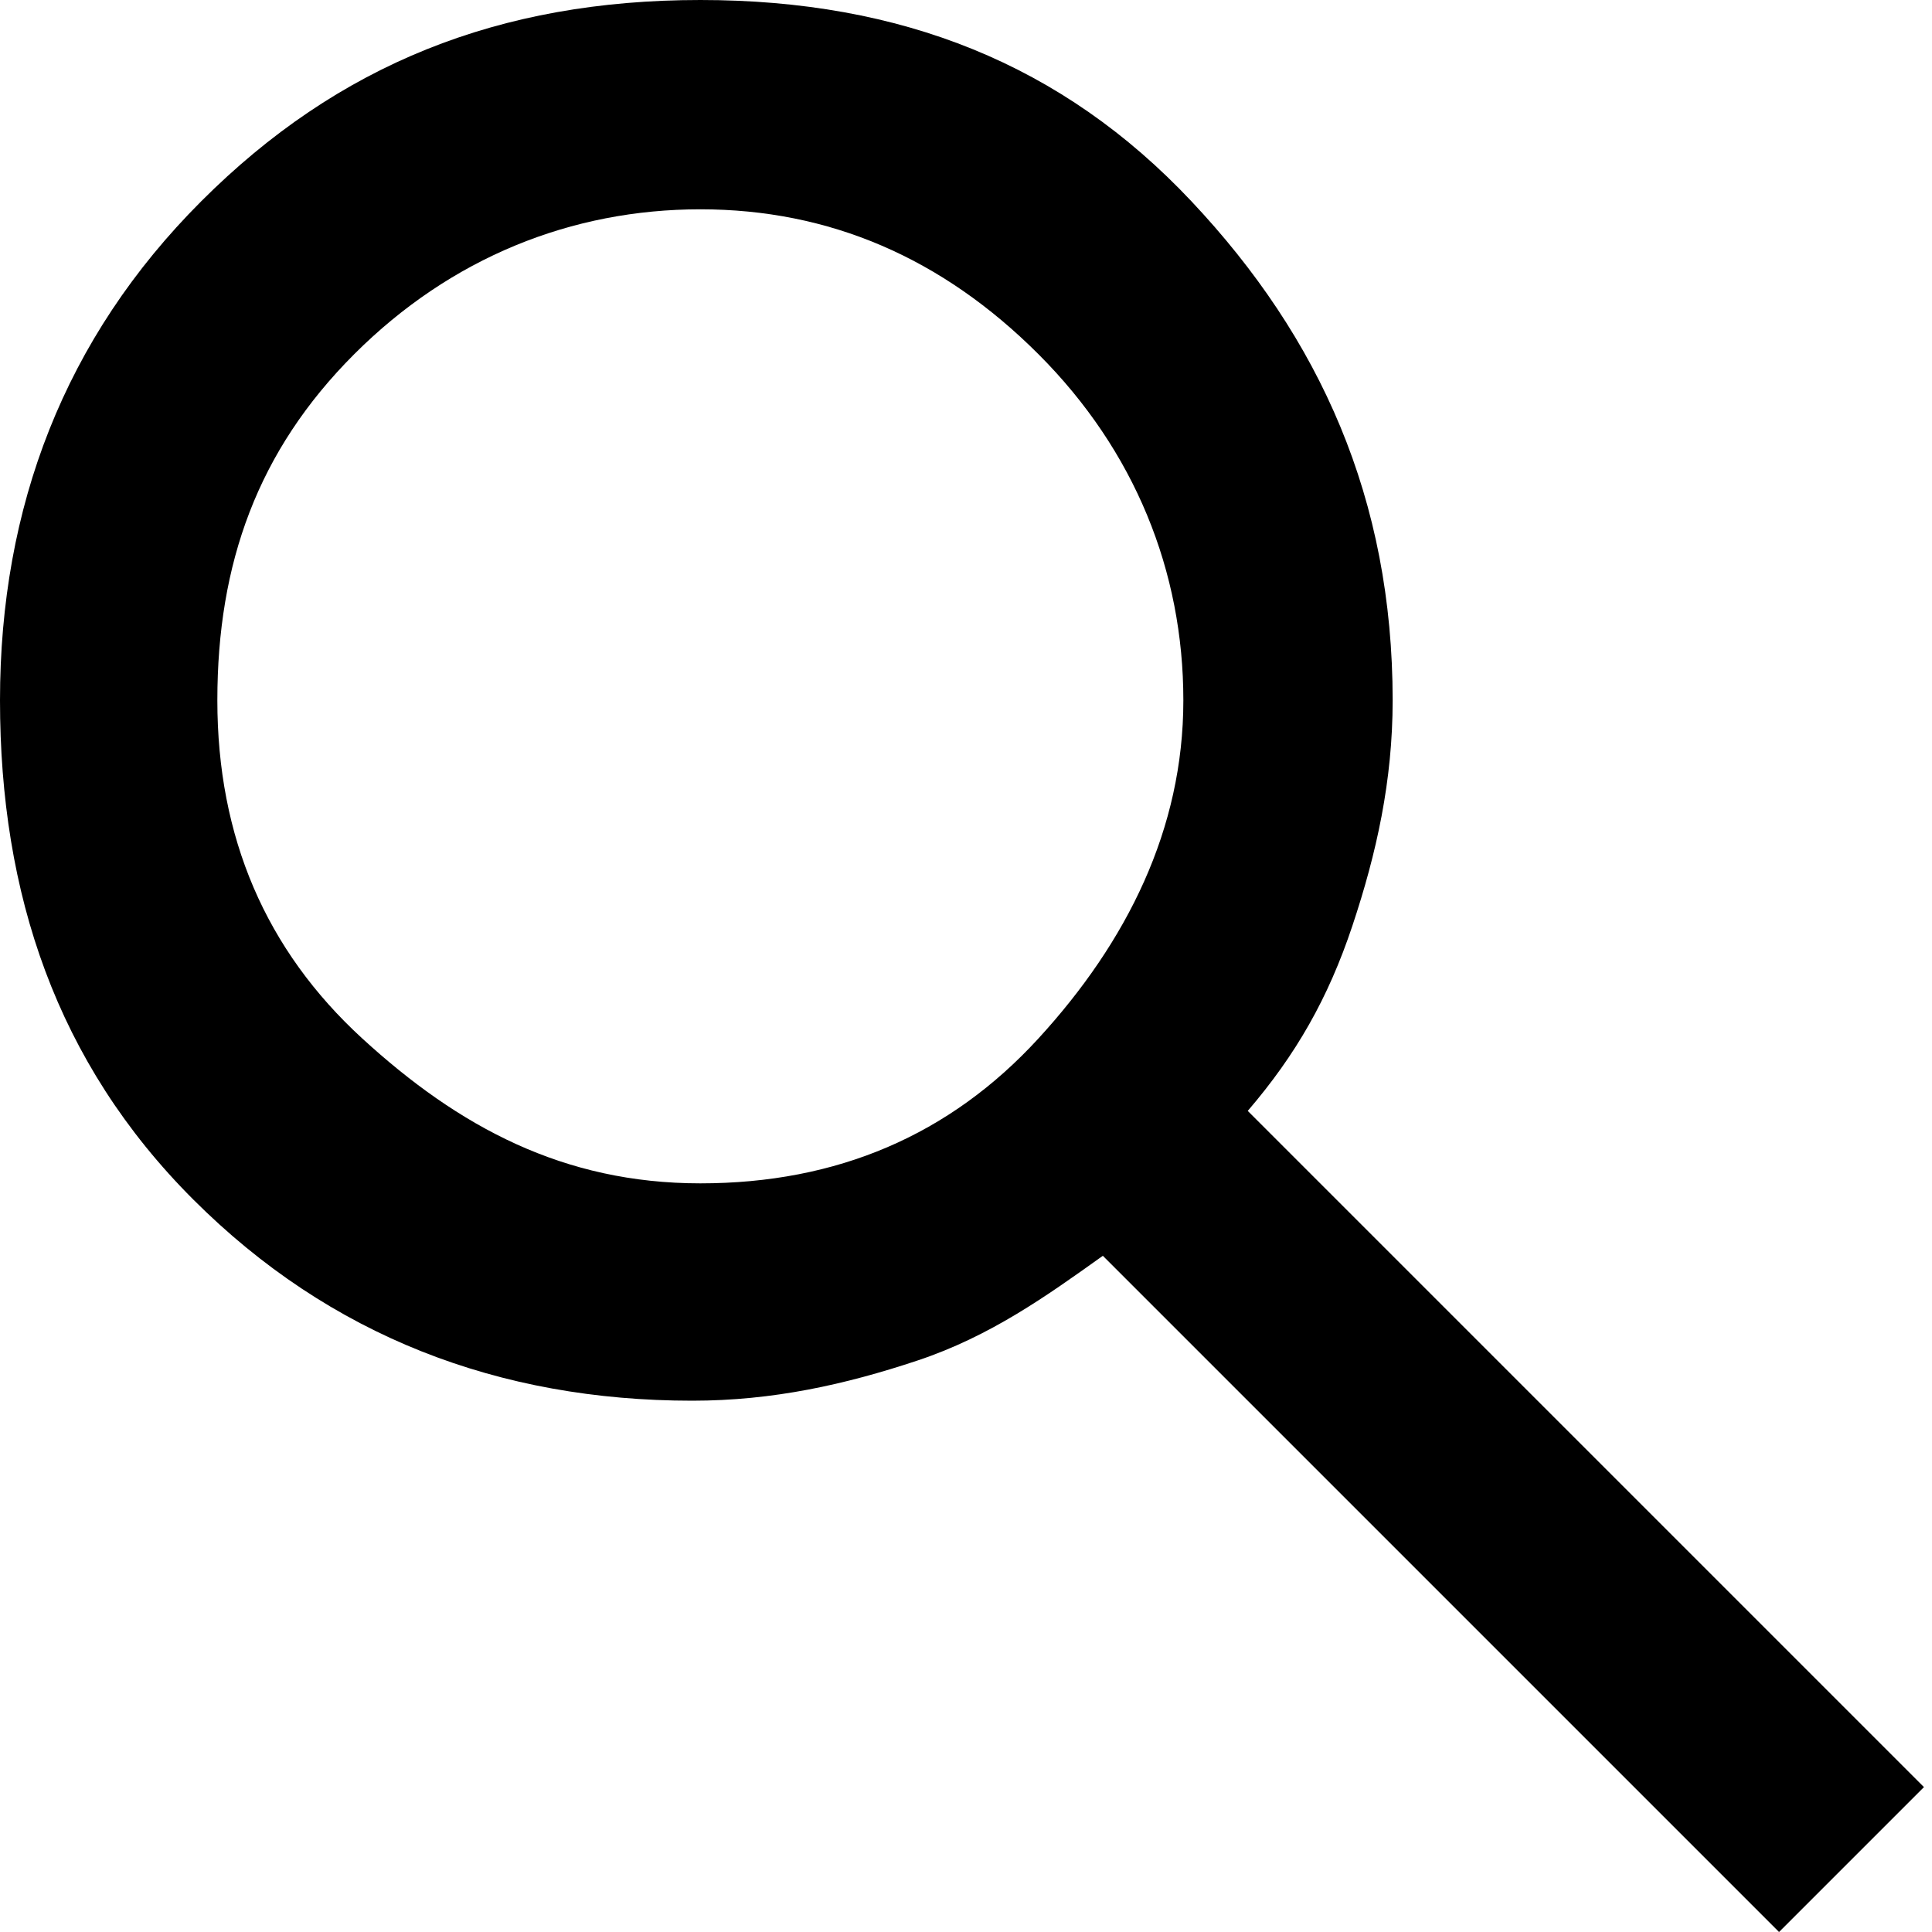
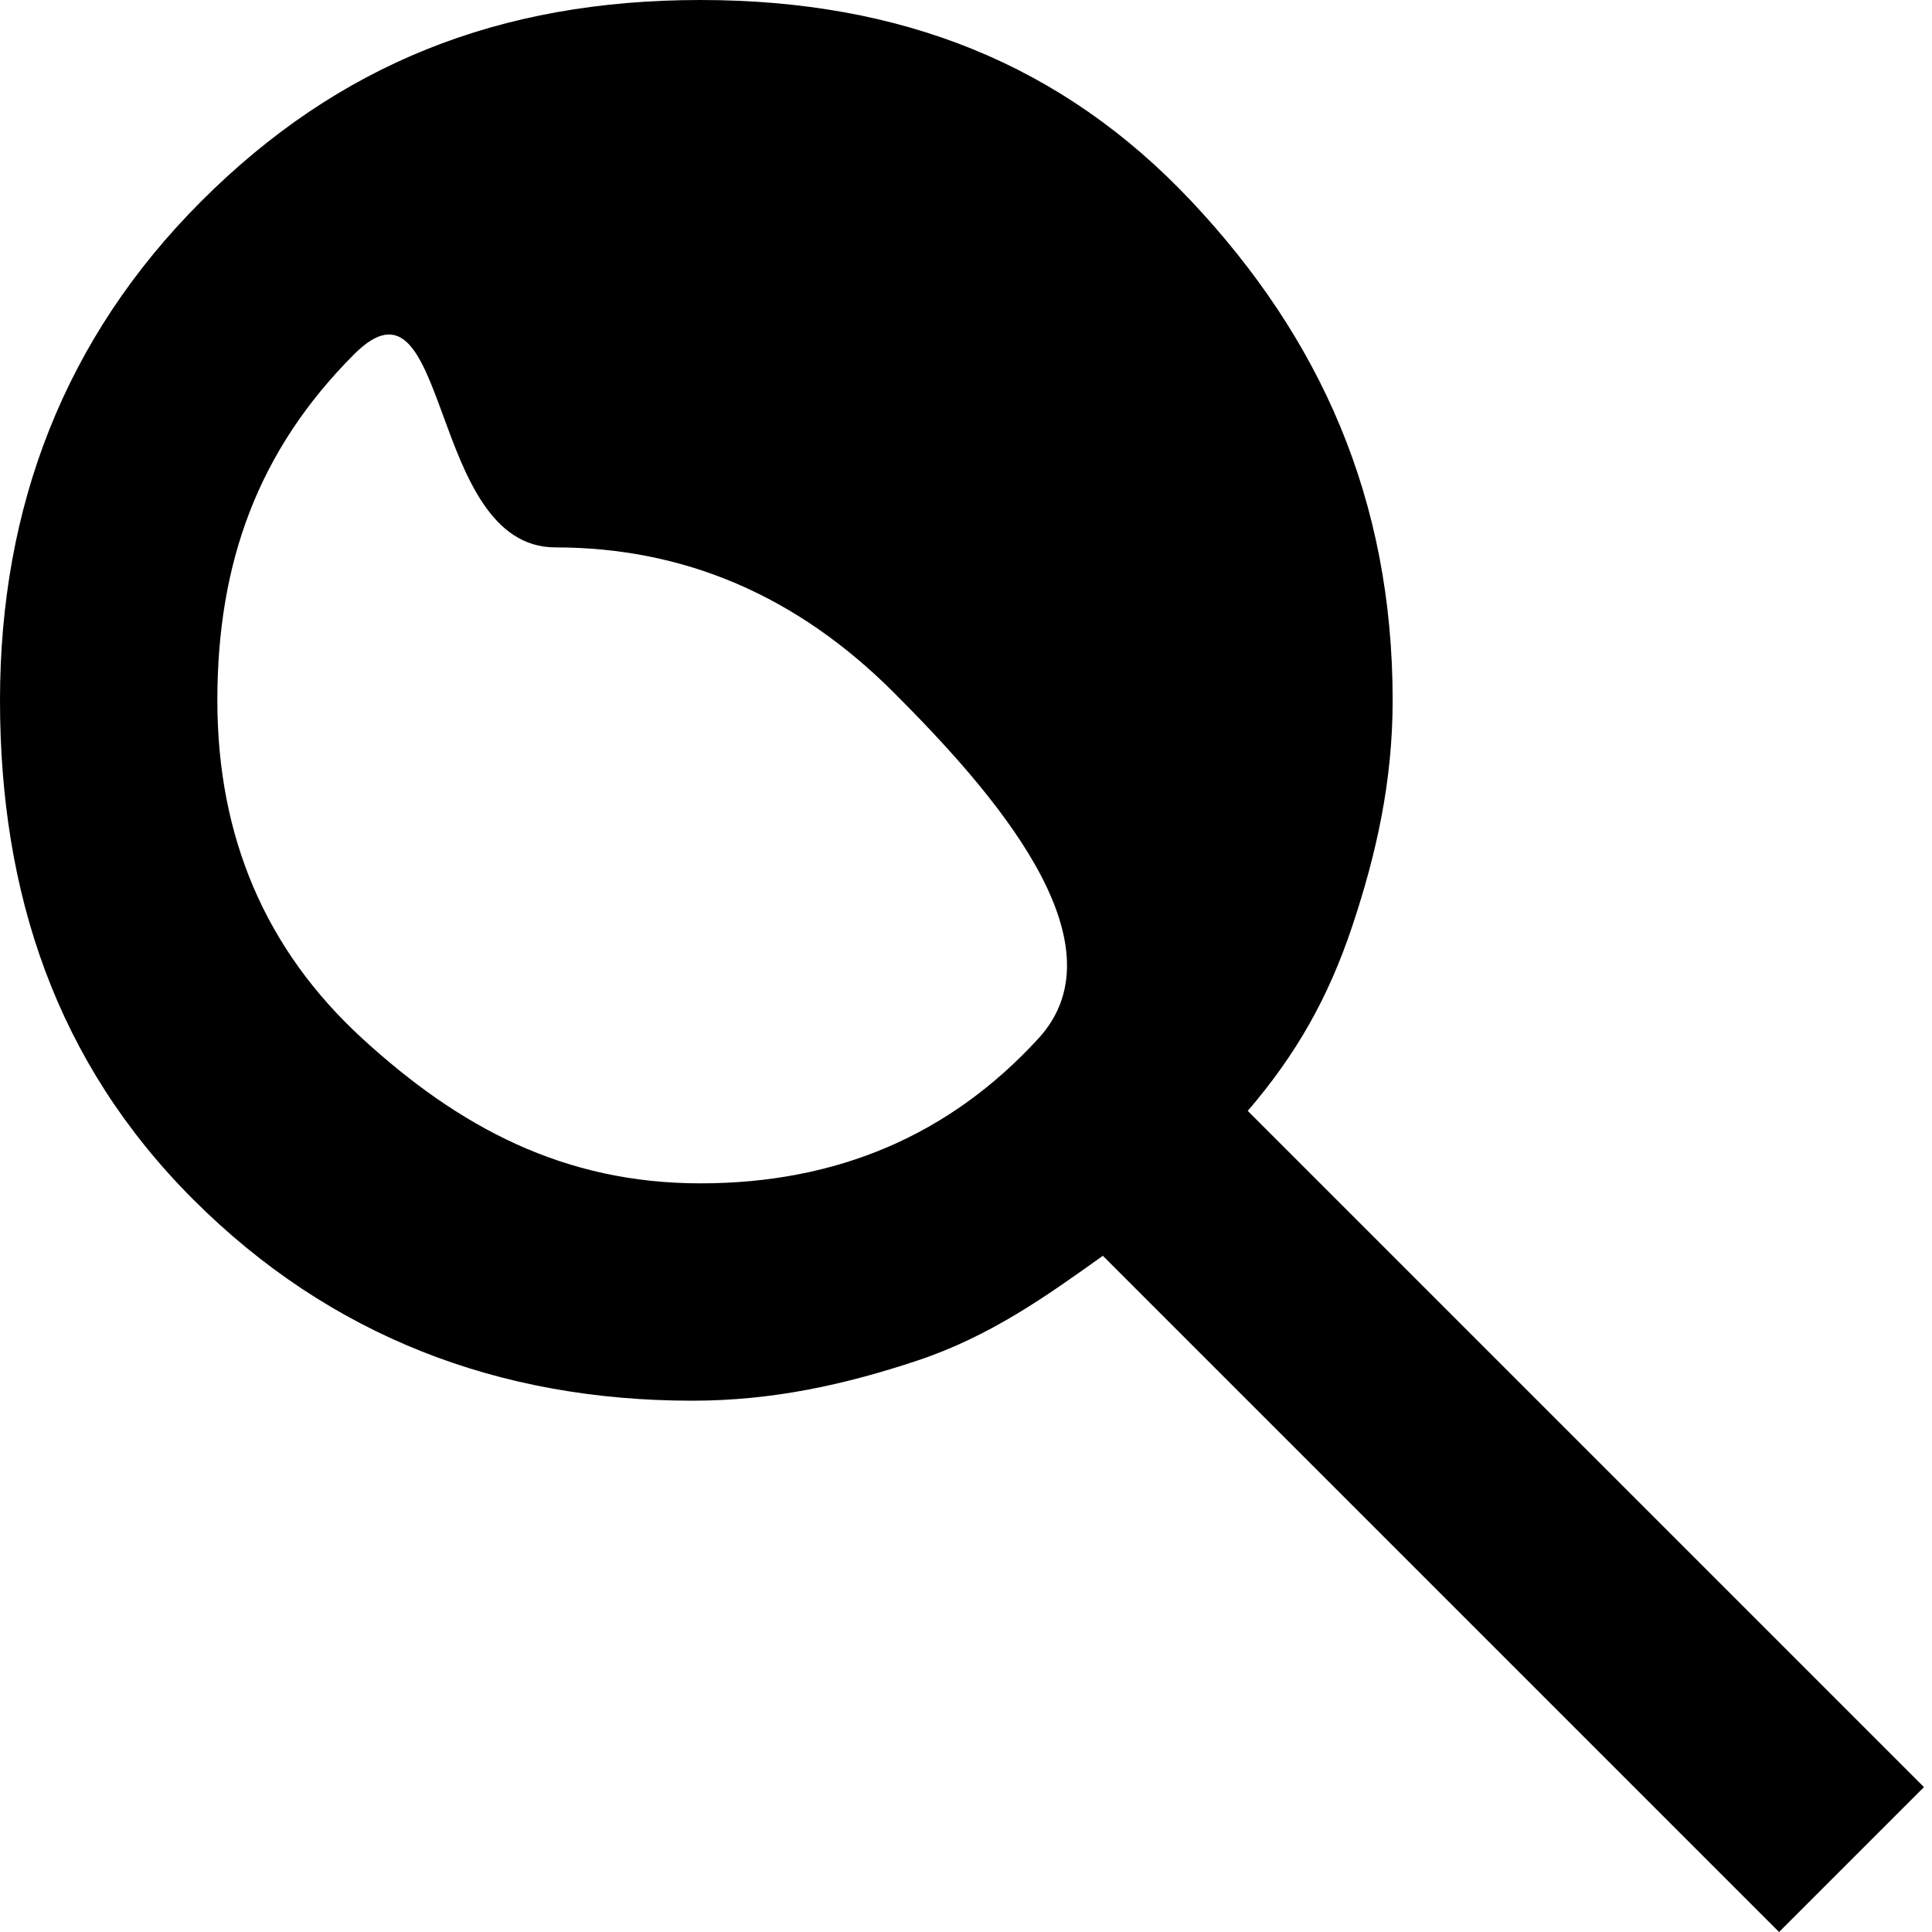
<svg xmlns="http://www.w3.org/2000/svg" version="1.1" id="Layer_1" x="0px" y="0px" viewBox="0 0 24 24" style="enable-background:new 0 0 24 24;" xml:space="preserve">
-   <path d="M22.1,24l-8.4-8.4c-0.7,0.5-1.4,1-2.3,1.3s-1.8,0.5-2.8,0.5c-2.4,0-4.5-0.8-6.2-2.5S0,11.1,0,8.7s0.8-4.5,2.5-6.2  S6.2,0,8.7,0s4.5,0.8,6.1,2.5s2.5,3.7,2.5,6.2c0,1-0.2,1.9-0.5,2.8s-0.7,1.6-1.3,2.3l8.4,8.4L22.1,24z M8.7,14.7  c1.7,0,3.1-0.6,4.2-1.8s1.8-2.6,1.8-4.2s-0.6-3.1-1.8-4.3s-2.6-1.8-4.2-1.8S5.6,3.2,4.4,4.4S2.7,7,2.7,8.7s0.6,3.1,1.8,4.2  S7,14.7,8.7,14.7z" />
+   <path d="M22.1,24l-8.4-8.4c-0.7,0.5-1.4,1-2.3,1.3s-1.8,0.5-2.8,0.5c-2.4,0-4.5-0.8-6.2-2.5S0,11.1,0,8.7s0.8-4.5,2.5-6.2  S6.2,0,8.7,0s4.5,0.8,6.1,2.5s2.5,3.7,2.5,6.2c0,1-0.2,1.9-0.5,2.8s-0.7,1.6-1.3,2.3l8.4,8.4L22.1,24z M8.7,14.7  c1.7,0,3.1-0.6,4.2-1.8s-0.6-3.1-1.8-4.3s-2.6-1.8-4.2-1.8S5.6,3.2,4.4,4.4S2.7,7,2.7,8.7s0.6,3.1,1.8,4.2  S7,14.7,8.7,14.7z" />
</svg>